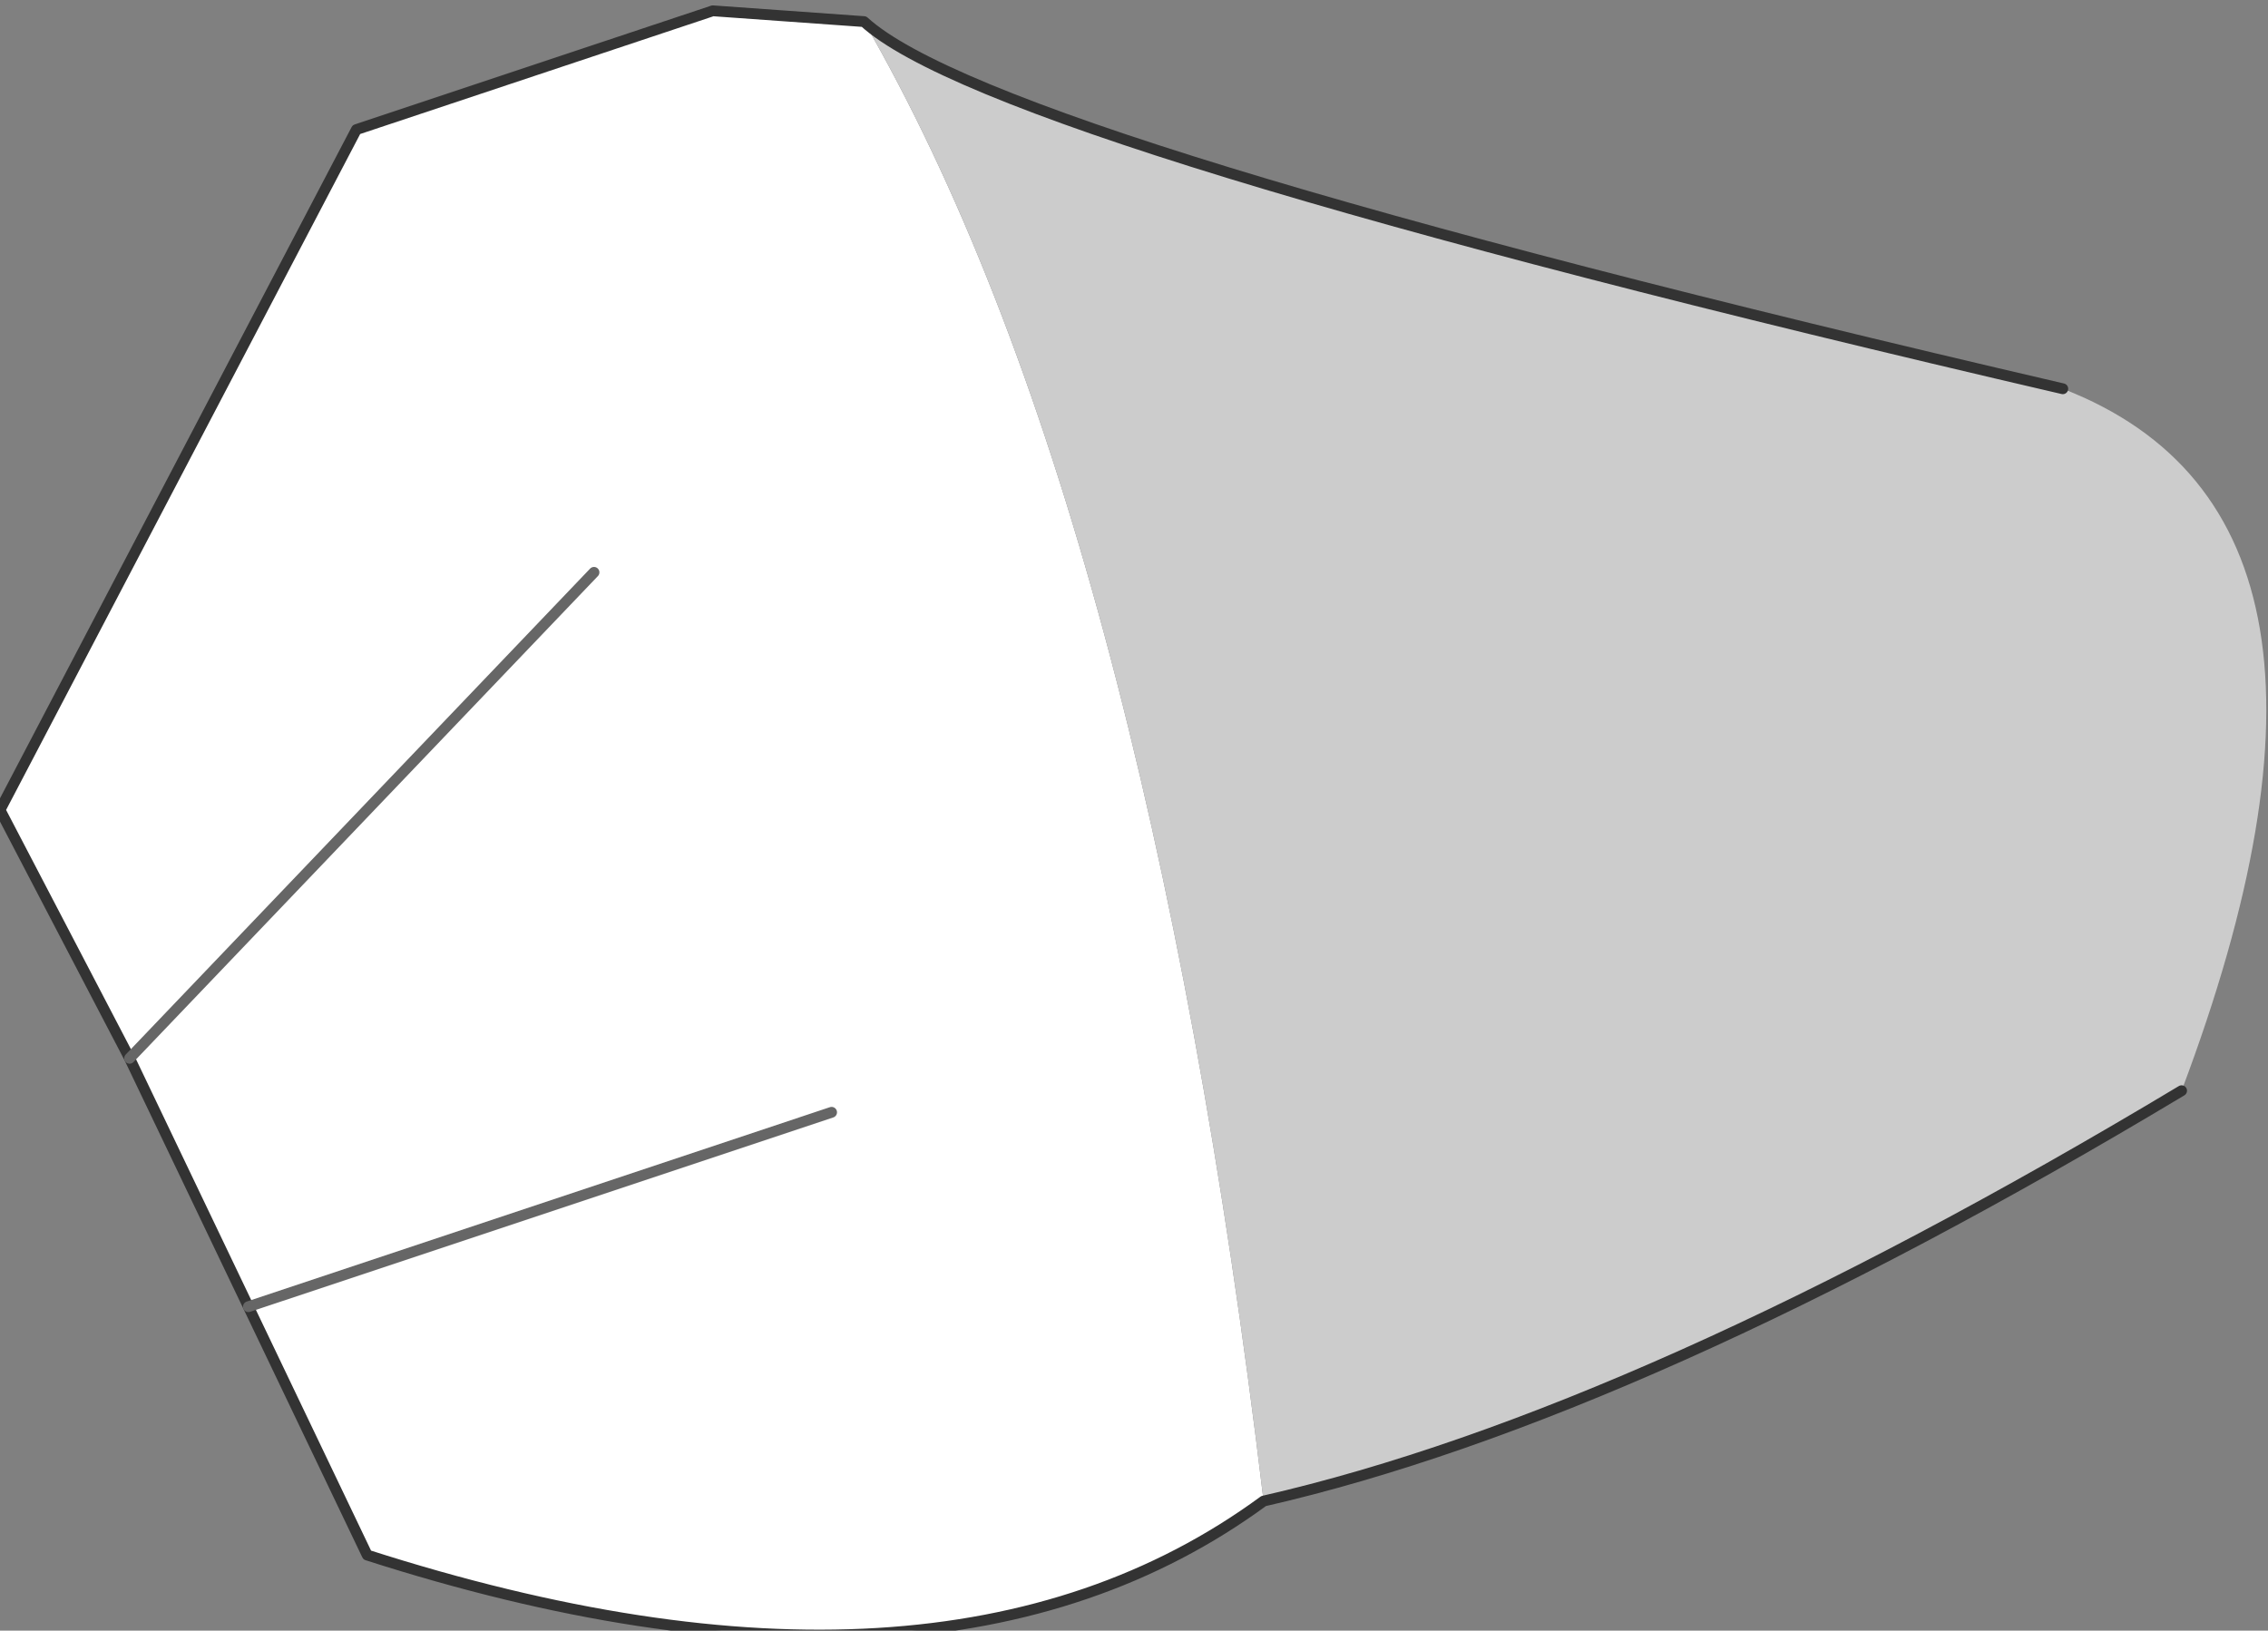
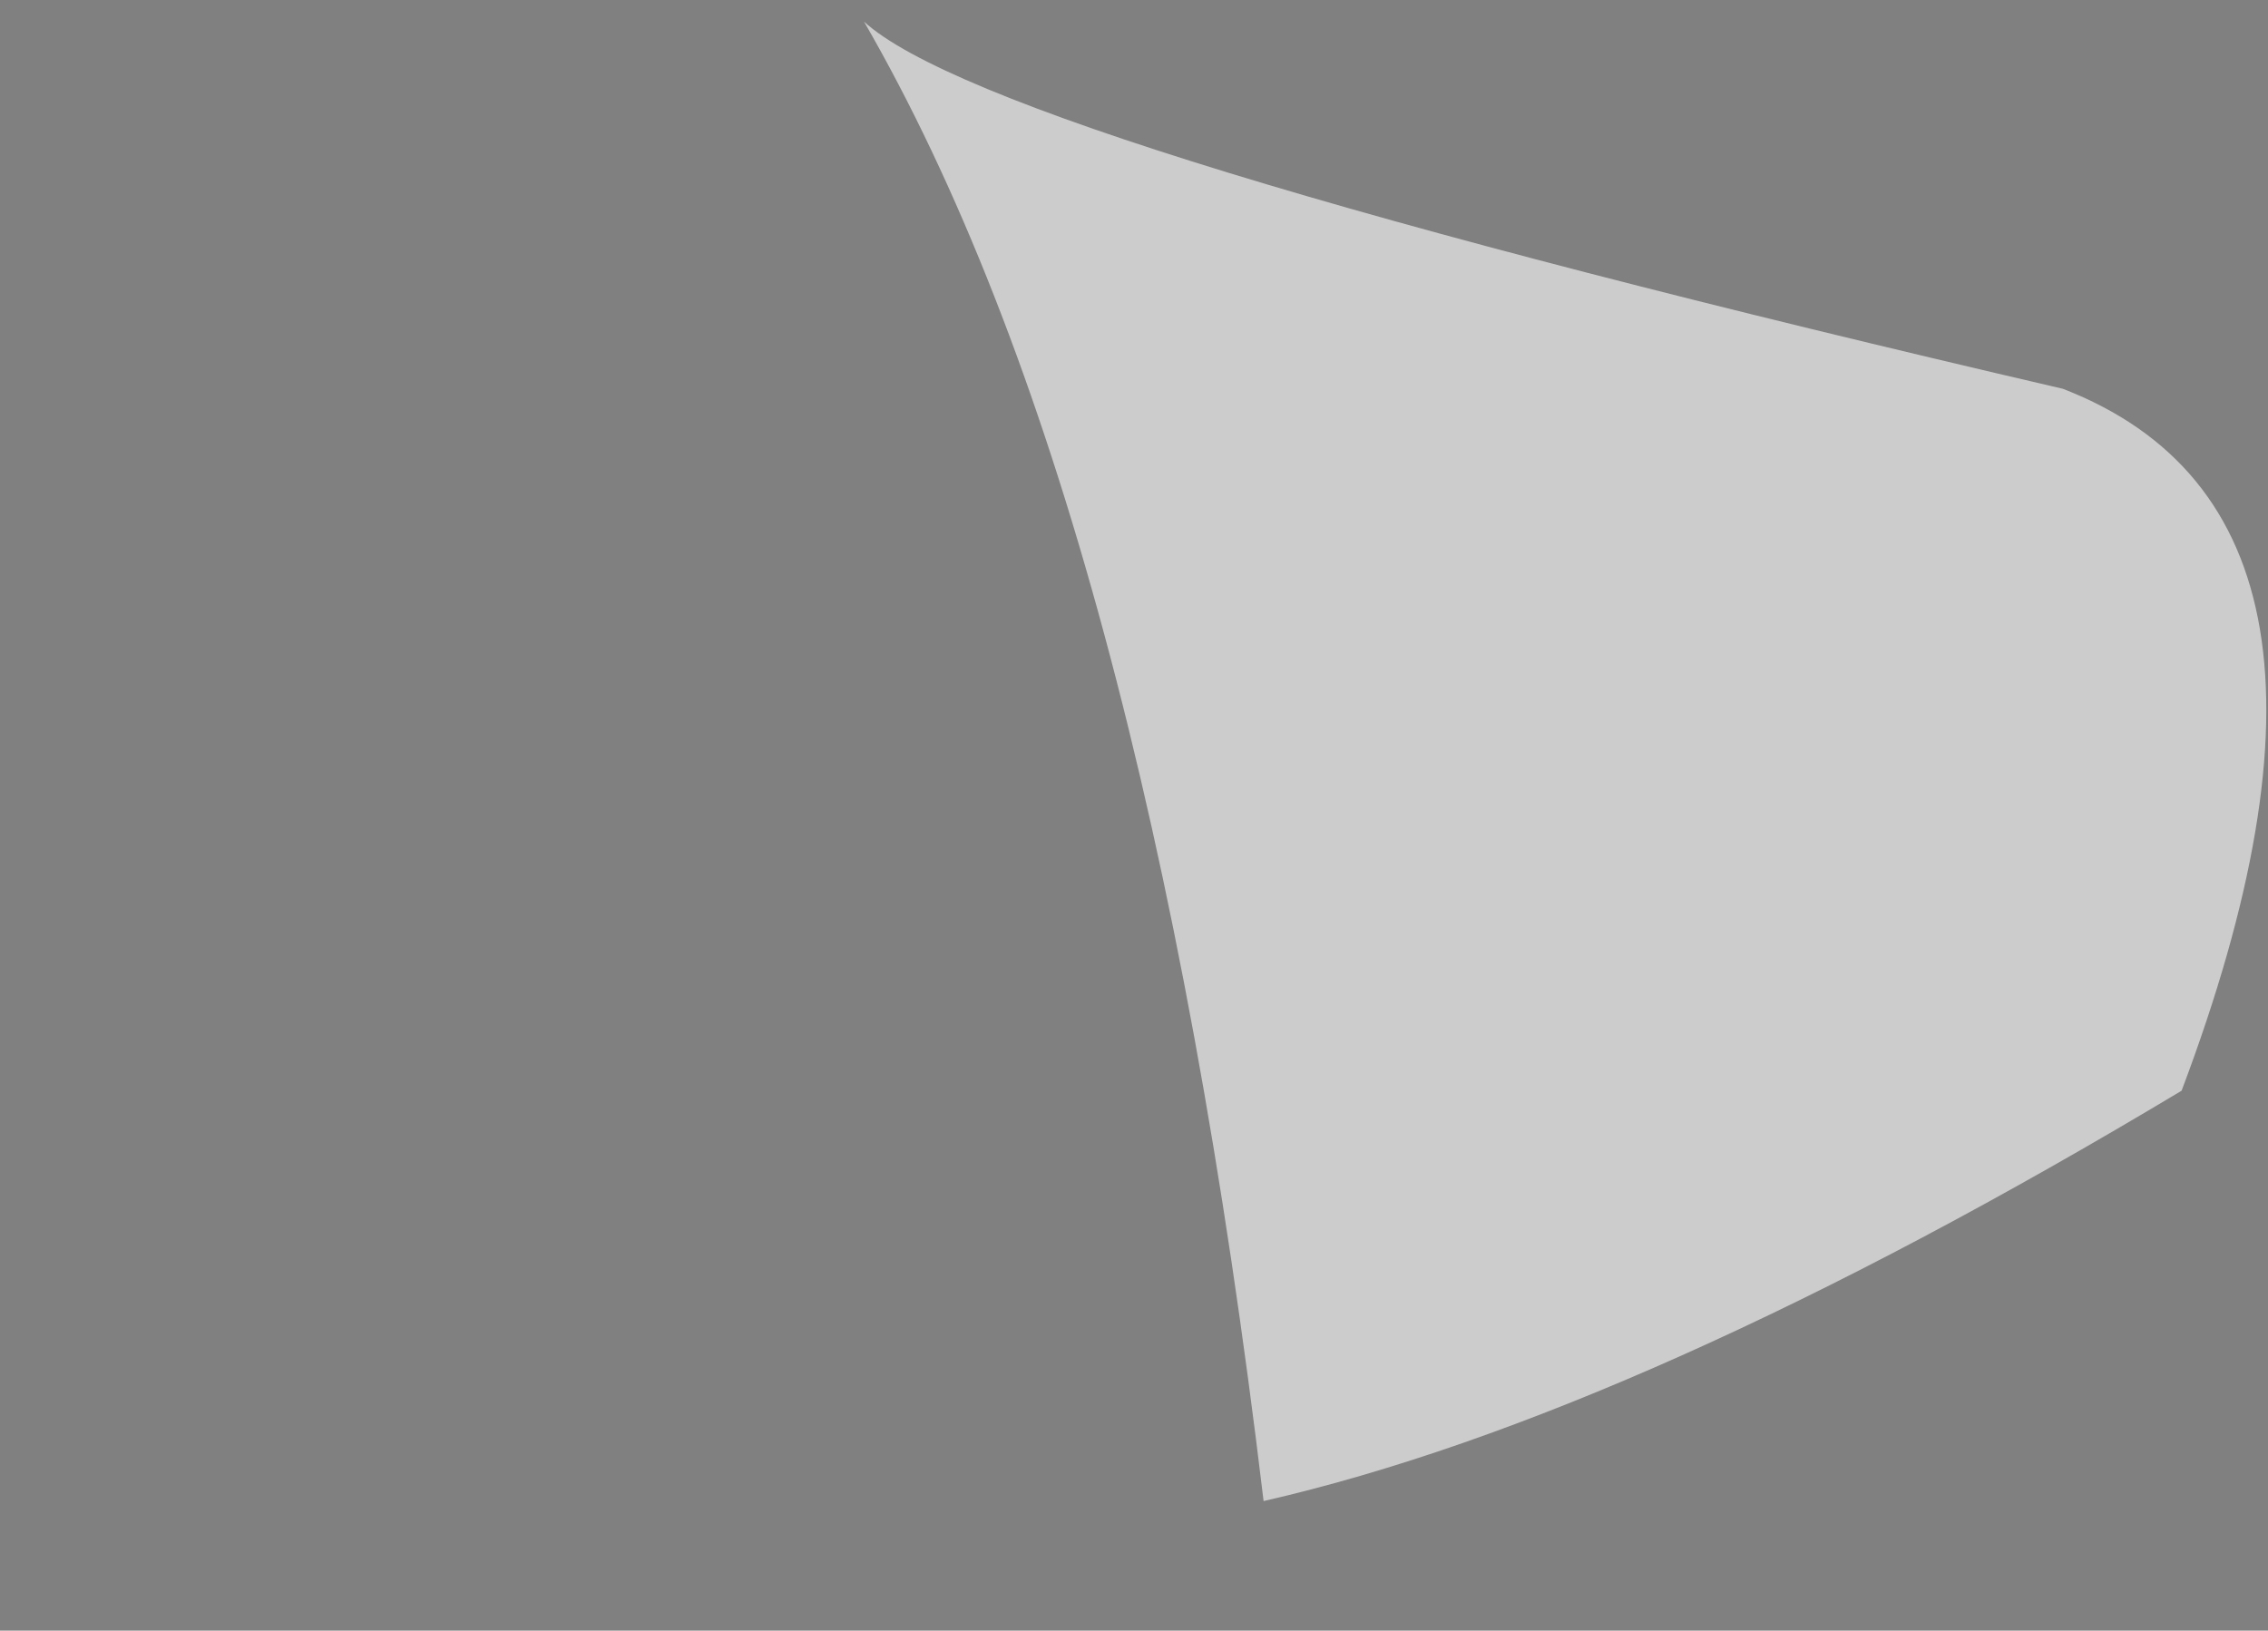
<svg xmlns="http://www.w3.org/2000/svg" height="7.55px" width="10.5px">
  <rect width="100%" height="100%" fill="#808080" stroke="none" />
  <g transform="matrix(1.0, 0.0, 0.0, 1.0, 9.4, 3.3)">
-     <path d="M-3.55 3.65 Q-5.05 4.75 -7.7 3.9 L-8.25 2.75 -8.8 1.6 -9.4 0.45 -7.75 -2.7 -6.1 -3.25 -5.4 -3.2 Q-4.1 -0.95 -3.55 3.65 M-8.25 2.75 L-5.55 1.85 -8.25 2.75 M-8.8 1.6 L-6.65 -0.65 -8.8 1.6" fill="#ffffff" fill-rule="evenodd" stroke="none" />
    <path d="M0.15 -1.5 Q1.7 -0.9 0.7 1.75 -1.8 3.25 -3.55 3.65 -4.1 -0.95 -5.4 -3.2 -4.8 -2.65 0.15 -1.5" fill="#cccccc" fill-rule="evenodd" stroke="none" />
-     <path d="M0.7 1.75 Q-1.8 3.25 -3.55 3.65 -5.05 4.75 -7.7 3.9 L-8.25 2.75 -8.8 1.6 -9.4 0.45 -7.75 -2.7 -6.1 -3.25 -5.4 -3.2 Q-4.8 -2.65 0.15 -1.5" fill="none" stroke="#333333" stroke-linecap="round" stroke-linejoin="round" stroke-width="0.05" />
-     <path d="M-5.55 1.85 L-8.25 2.75 M-6.65 -0.65 L-8.8 1.6" fill="none" stroke="#666666" stroke-linecap="round" stroke-linejoin="round" stroke-width="0.05" />
  </g>
</svg>